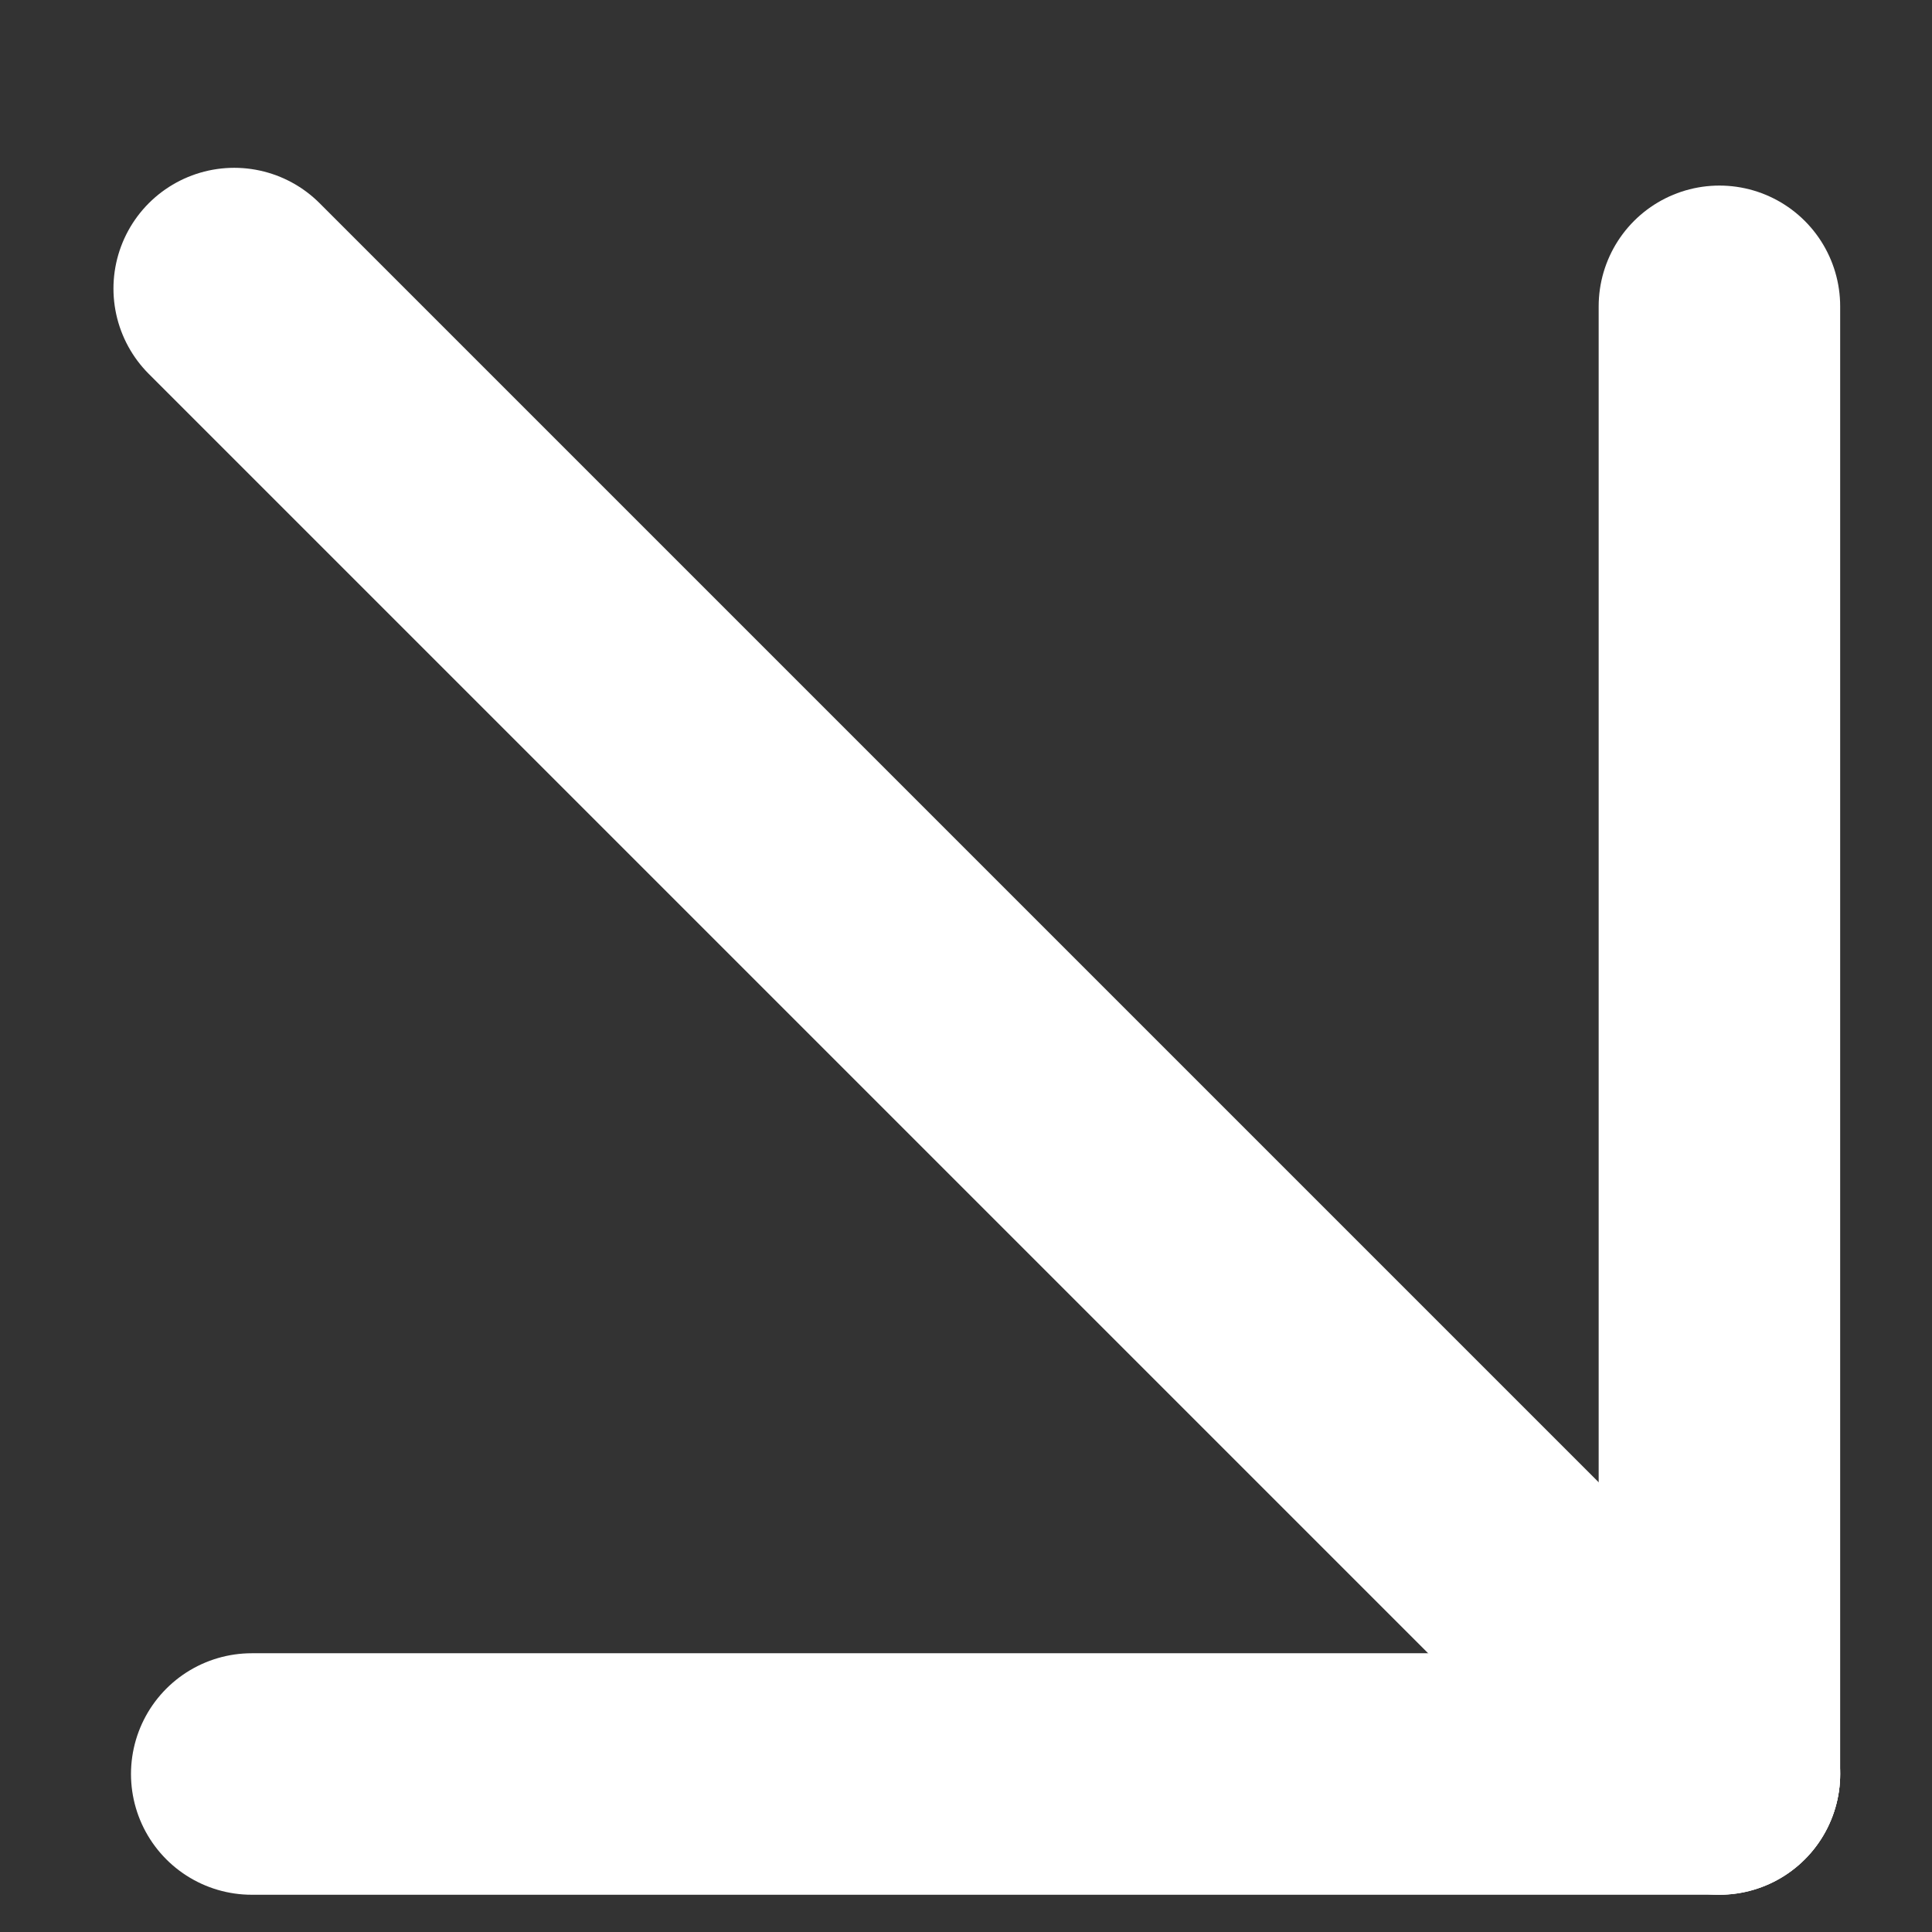
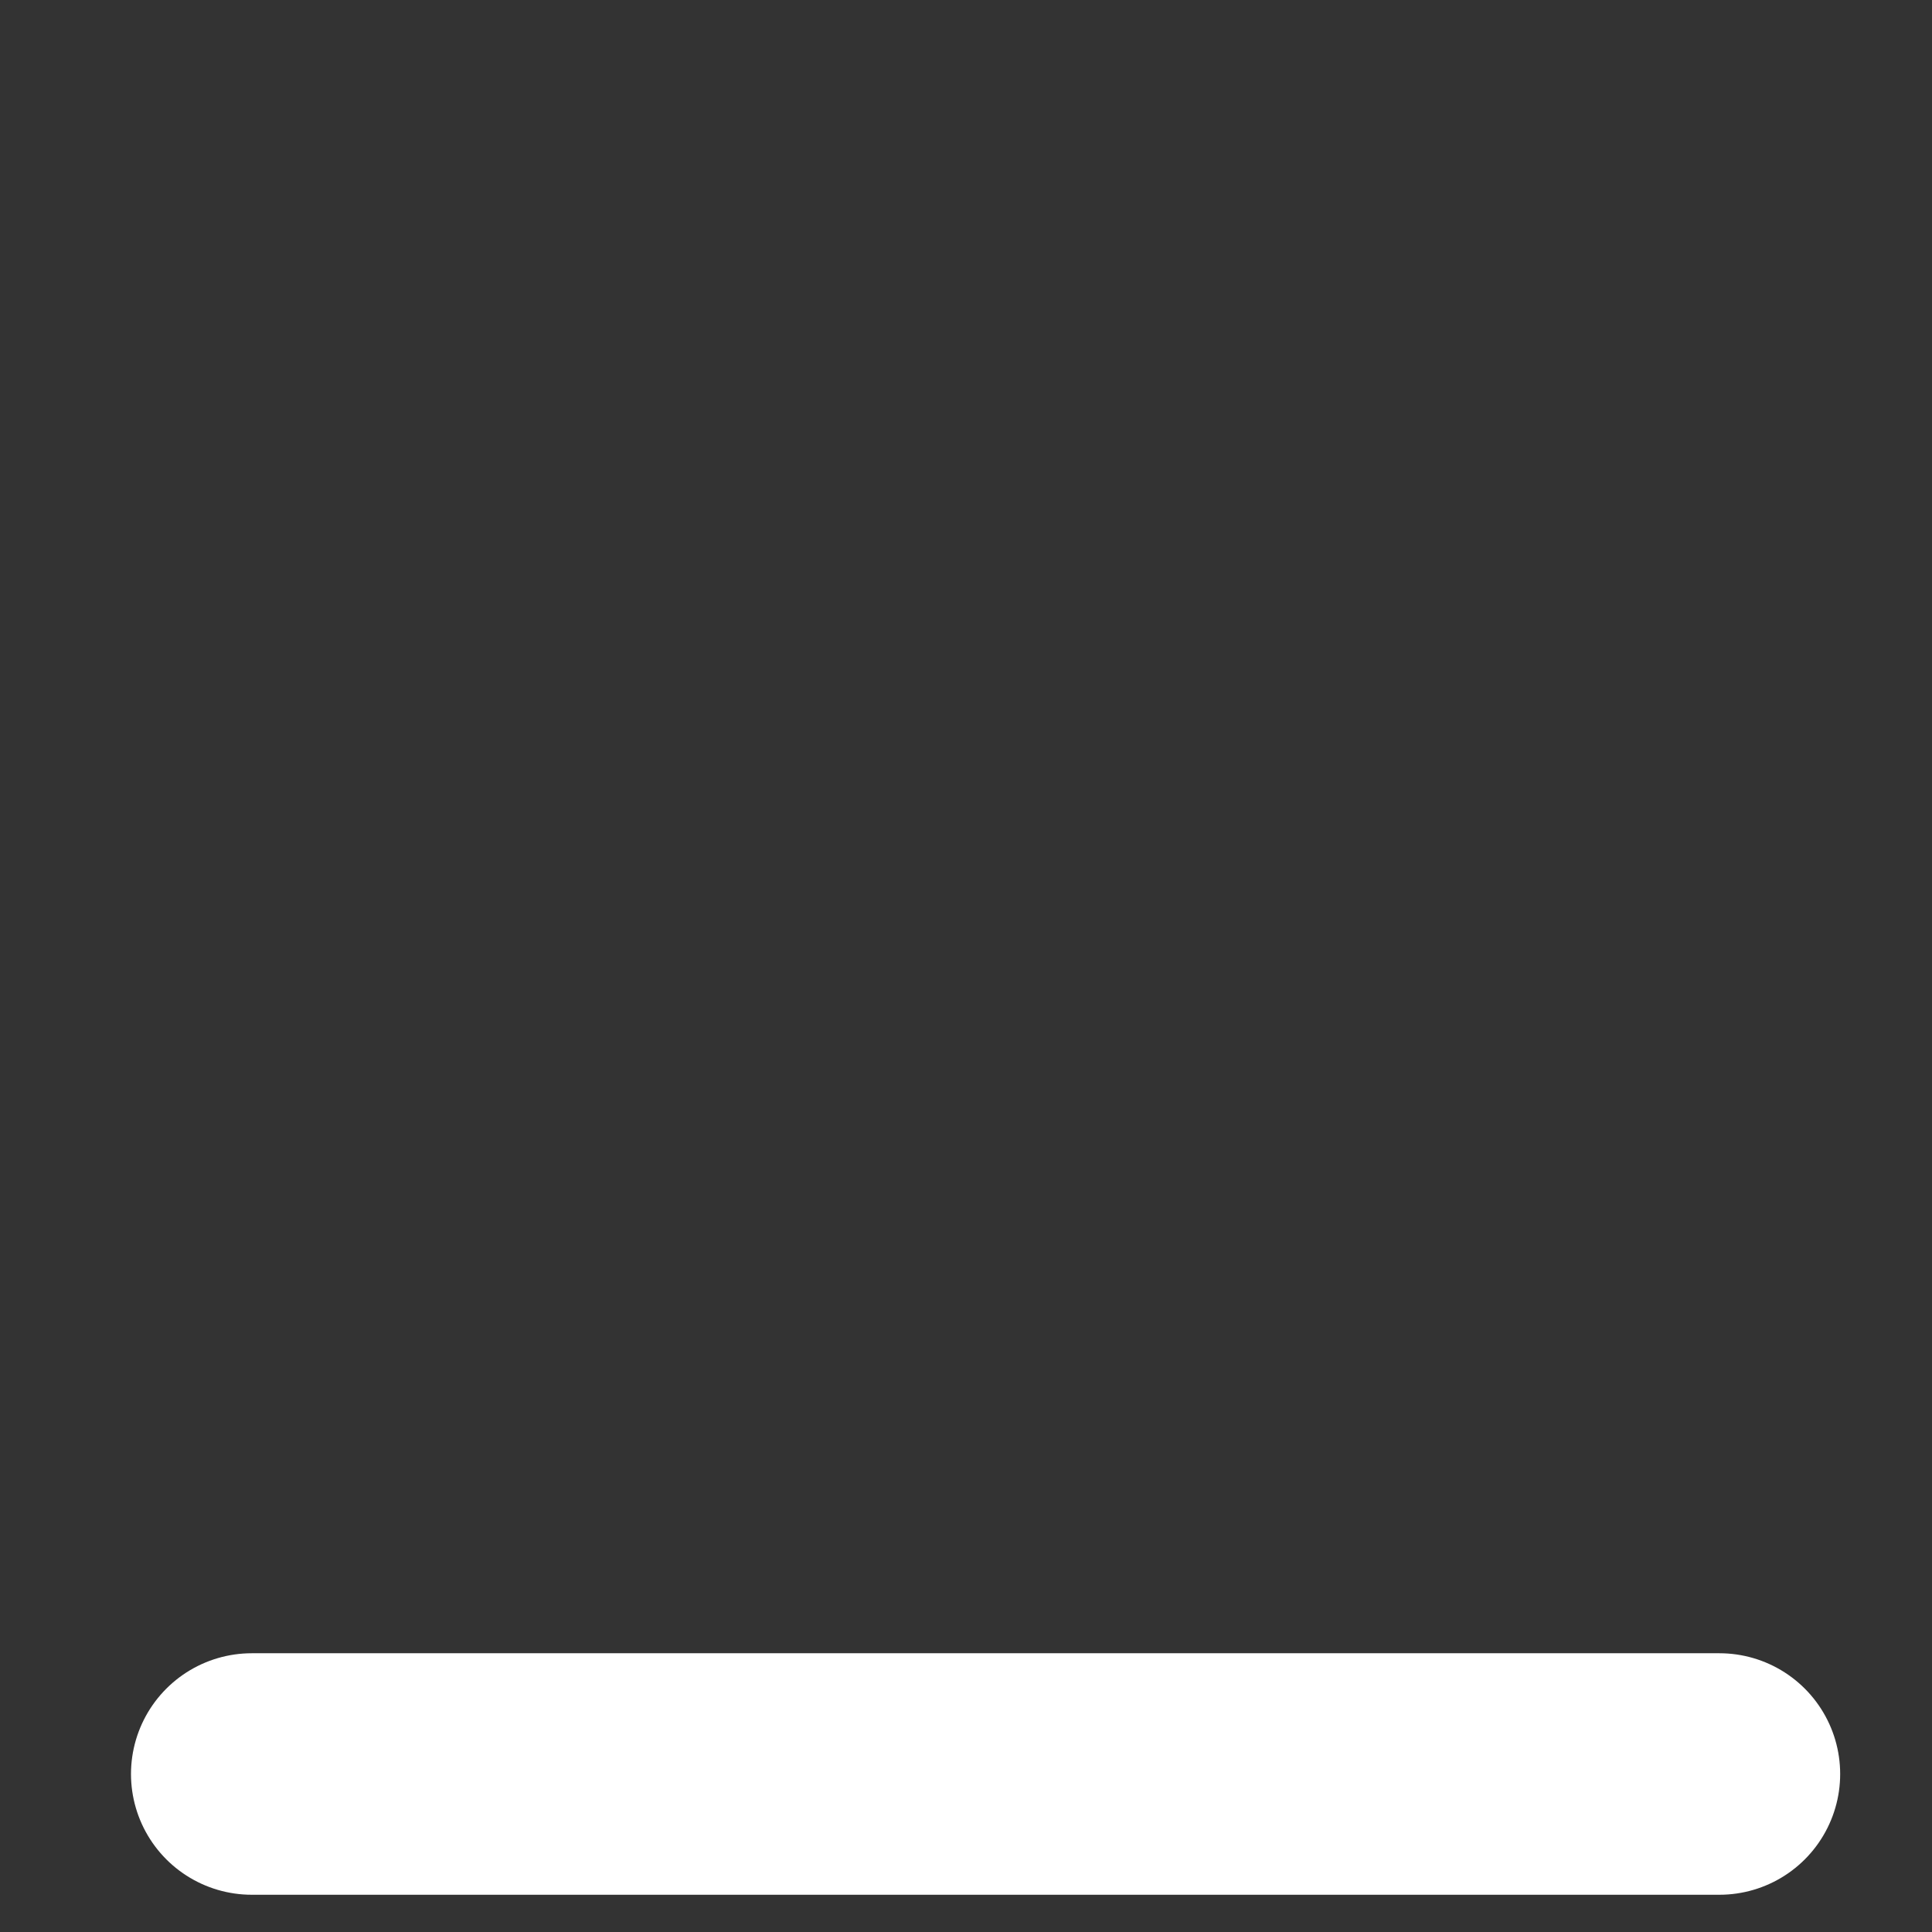
<svg xmlns="http://www.w3.org/2000/svg" width="12" height="12" viewBox="0 0 12 12">
  <rect x="0" y="0" width="12" height="12" fill="#333333" stroke="none" />
  <defs>
    <clipPath id="clip-path">
      <rect id="Rectangle_15431" data-name="Rectangle 15431" width="12" height="12" transform="translate(4 39)" fill="#fff" stroke="#707070" stroke-width="1" />
    </clipPath>
  </defs>
  <g id="Mask_Group_75665" data-name="Mask Group 75665" transform="translate(-4 -39)" clip-path="url(#clip-path)">
    <g id="Group_78402" data-name="Group 78402" transform="translate(10.012 36.235) rotate(45)">
      <g id="Group_78401" data-name="Group 78401" transform="translate(6.601)">
-         <line id="Line_1165" data-name="Line 1165" x2="6.446" y2="6.446" transform="translate(0)" fill="none" stroke="#fff" stroke-linecap="round" stroke-linejoin="round" stroke-width="1.5" />
        <line id="Line_1166" data-name="Line 1166" y1="6.446" x2="6.446" transform="translate(0 6.446)" fill="none" stroke="#fff" stroke-linecap="round" stroke-linejoin="round" stroke-width="1.5" />
      </g>
-       <line id="Line_1167" data-name="Line 1167" x2="13.046" transform="translate(0 6.445)" fill="none" stroke="#fff" stroke-linecap="round" stroke-linejoin="round" stroke-width="1.5" />
    </g>
  </g>
</svg>